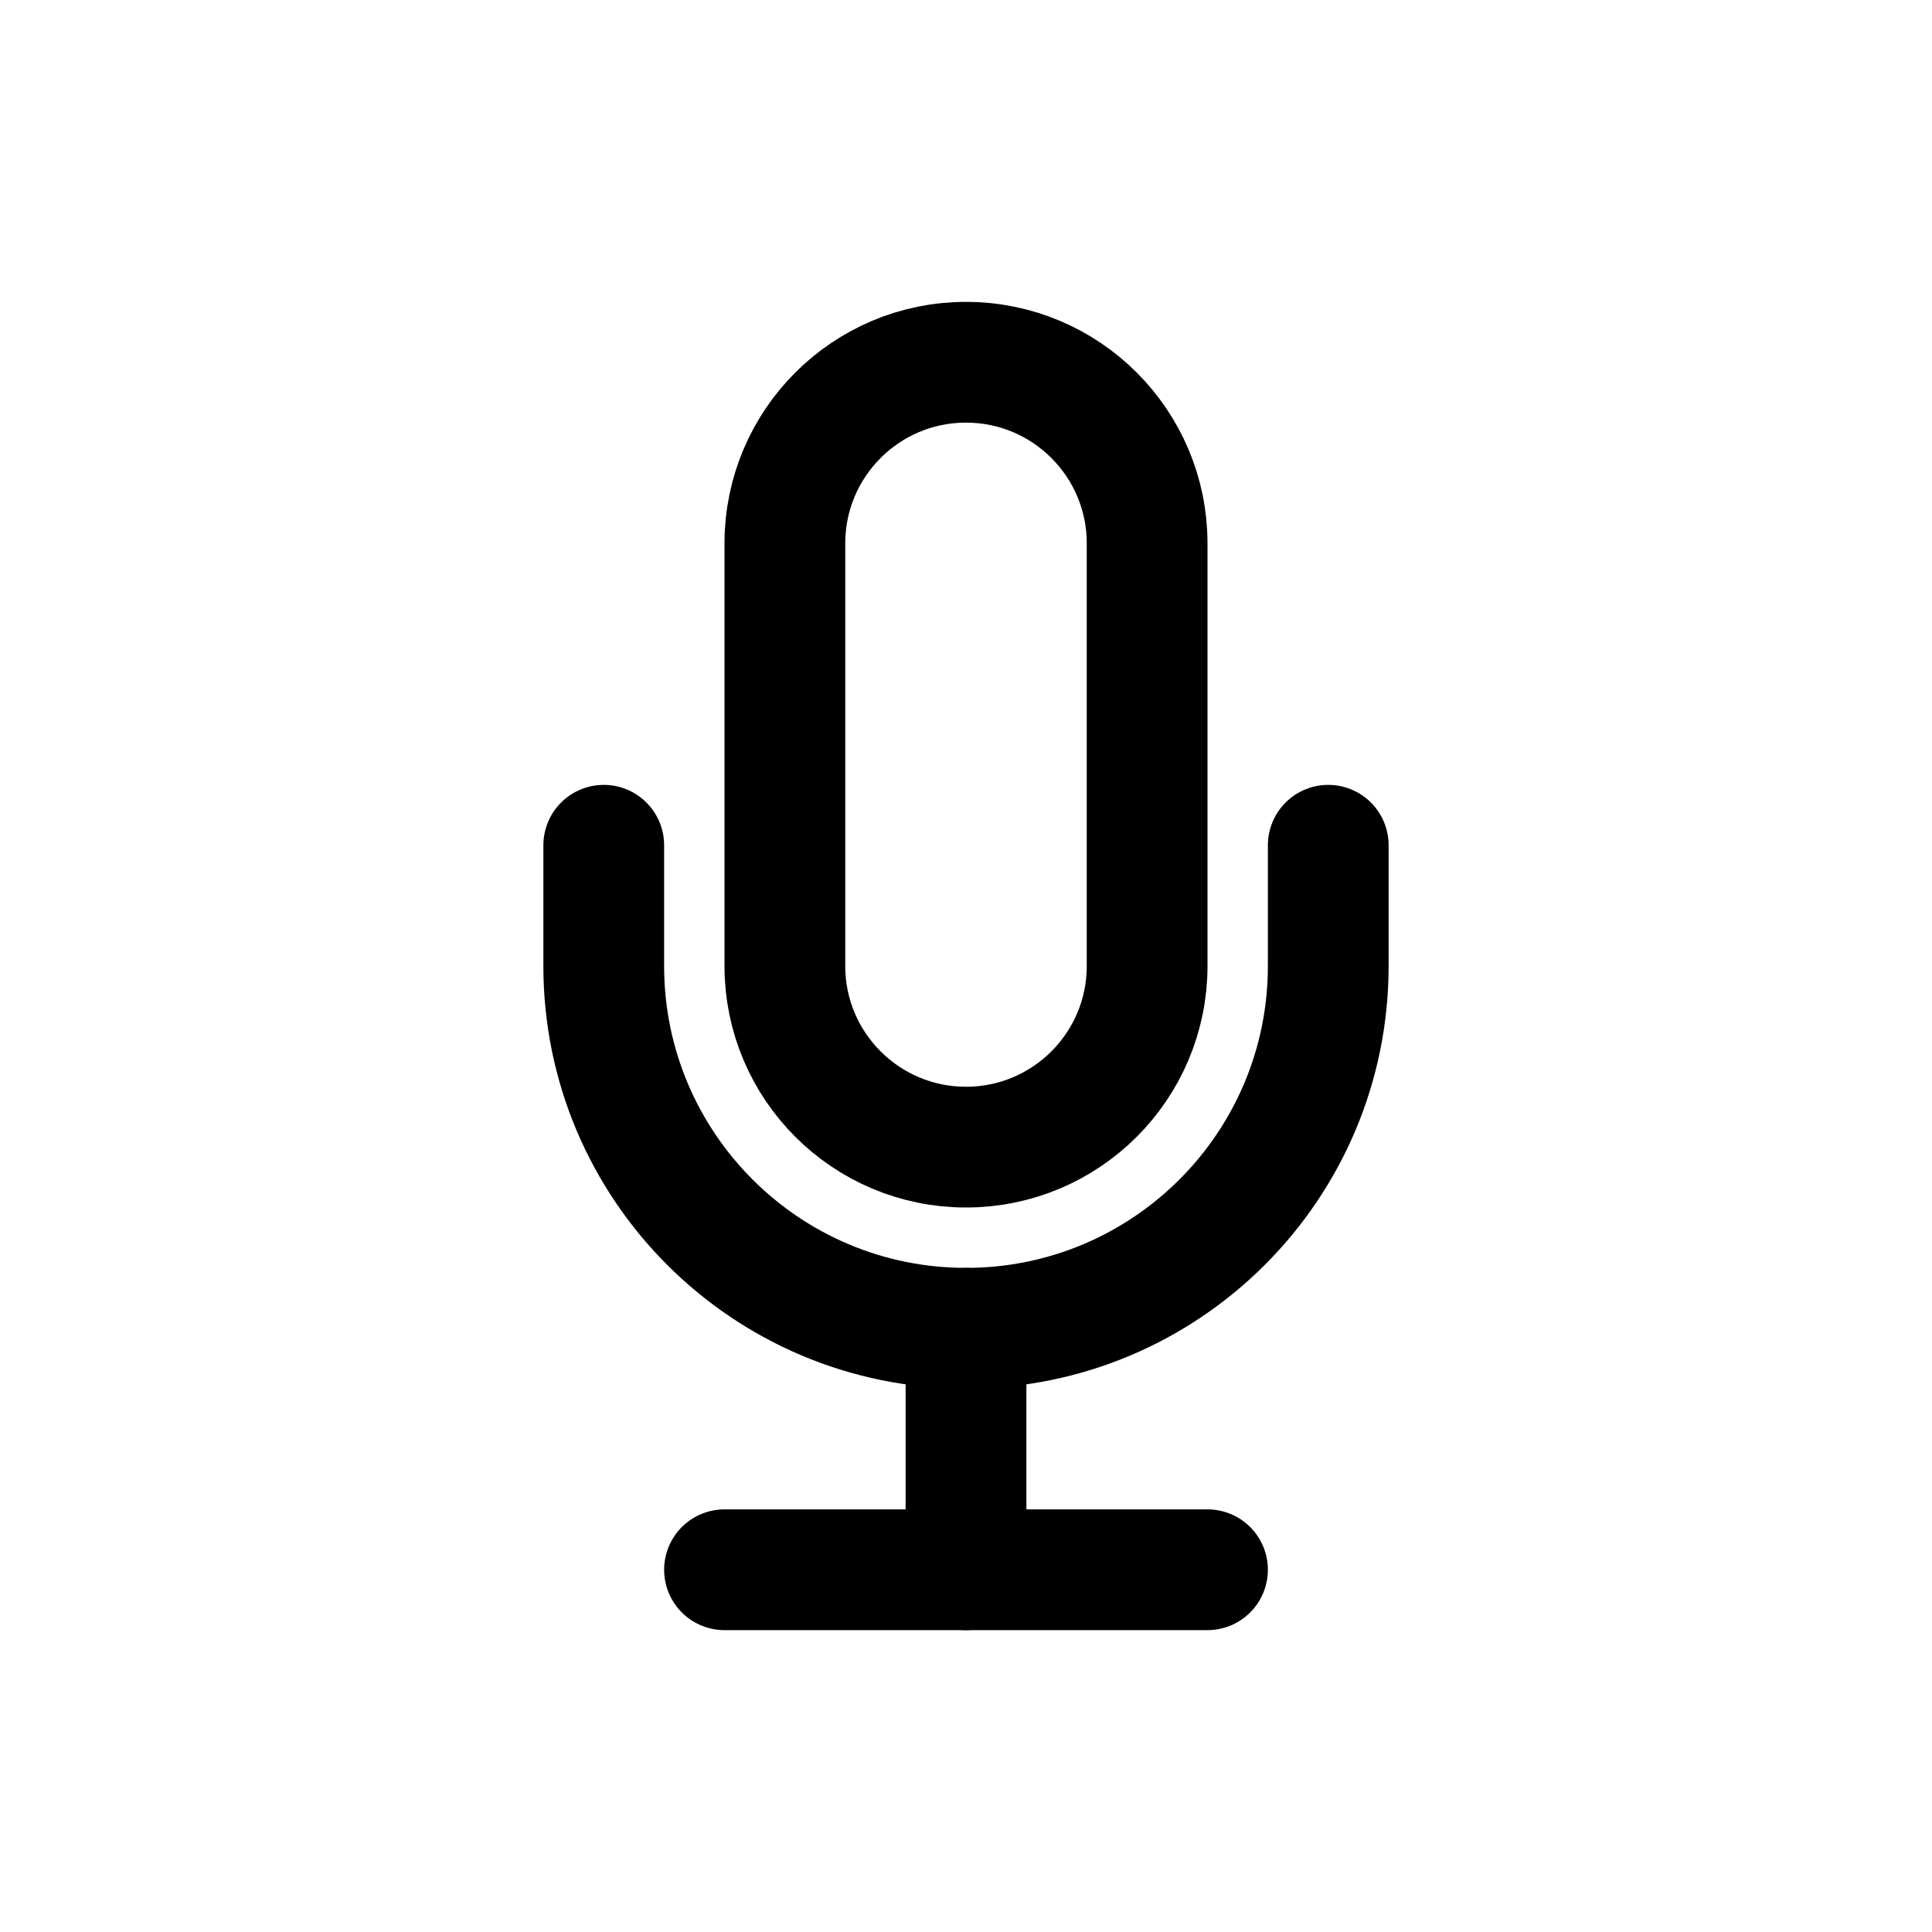
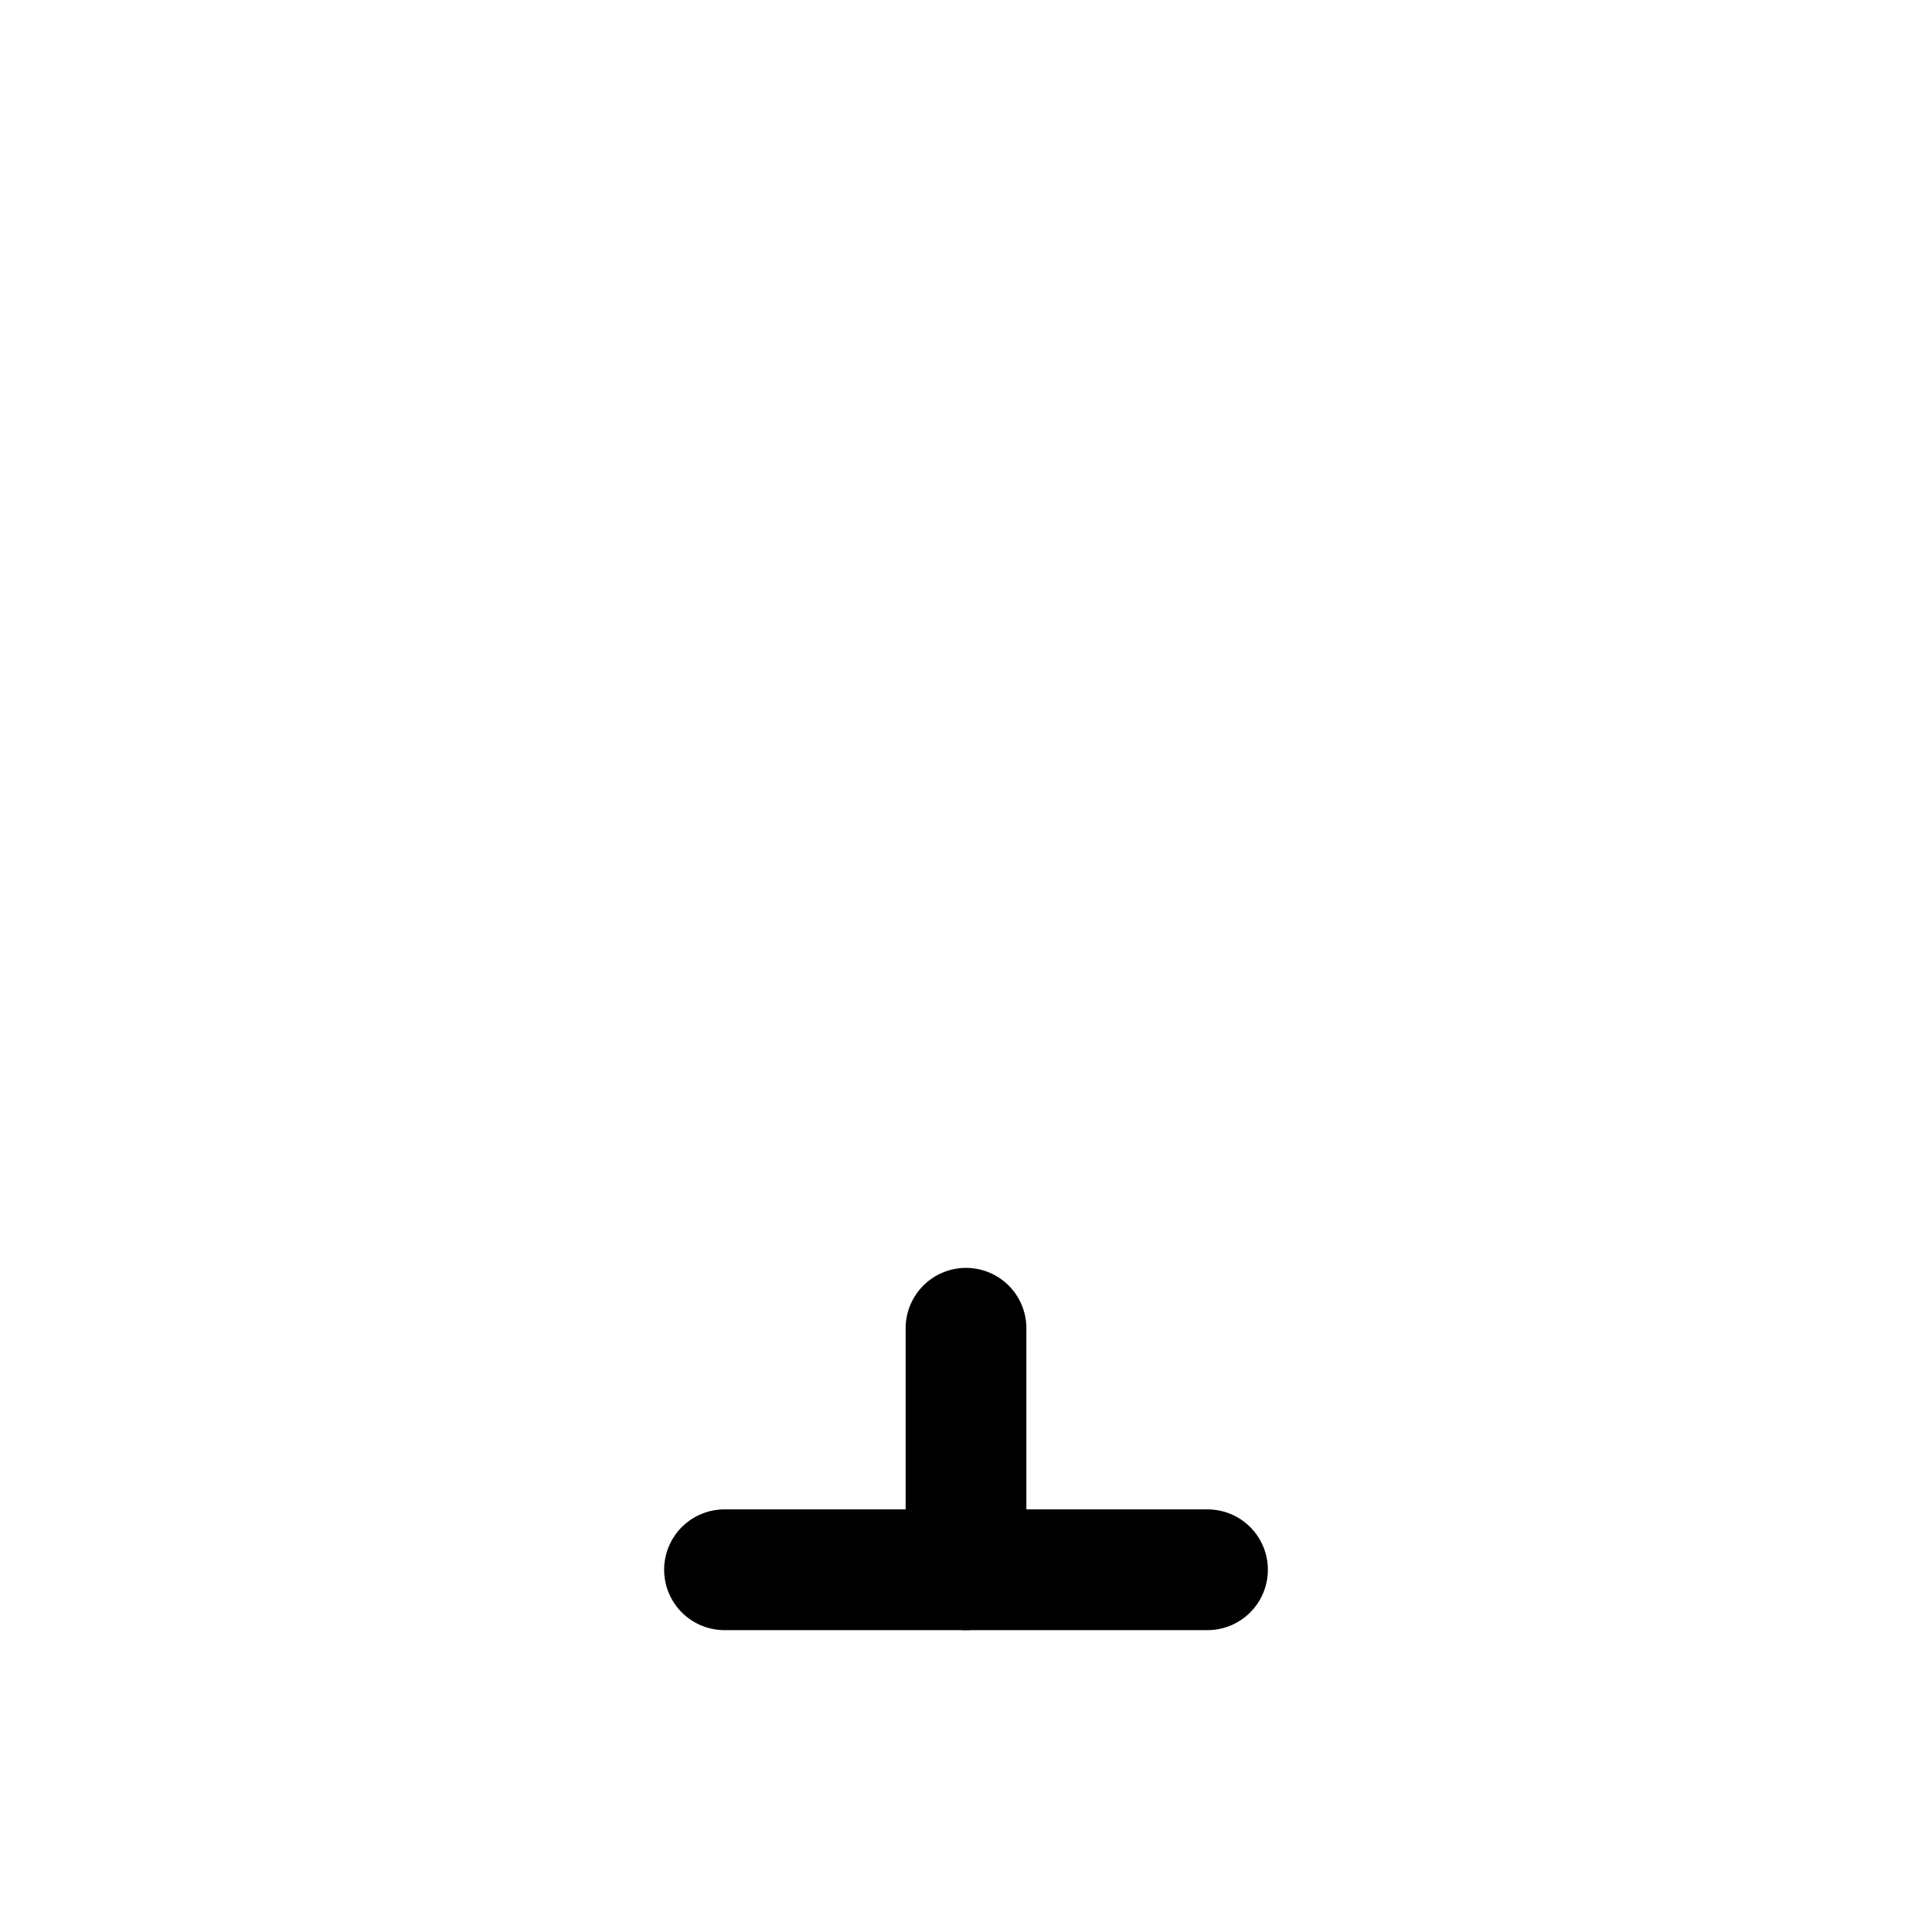
<svg xmlns="http://www.w3.org/2000/svg" width="32" height="32" viewBox="0 0 32 32" fill="none">
-   <path d="M16 6C14.343 6 13 7.343 13 9V16C13 17.657 14.343 19 16 19C17.657 19 19 17.657 19 16V9C19 7.343 17.657 6 16 6Z" stroke="black" stroke-width="2" />
-   <path d="M10 14V16C10 19.314 12.686 22 16 22C19.314 22 22 19.314 22 16V14" stroke="black" stroke-width="2" stroke-linecap="round" />
  <path d="M16 22V26" stroke="black" stroke-width="2" stroke-linecap="round" />
  <path d="M12 26H20" stroke="black" stroke-width="2" stroke-linecap="round" />
</svg>